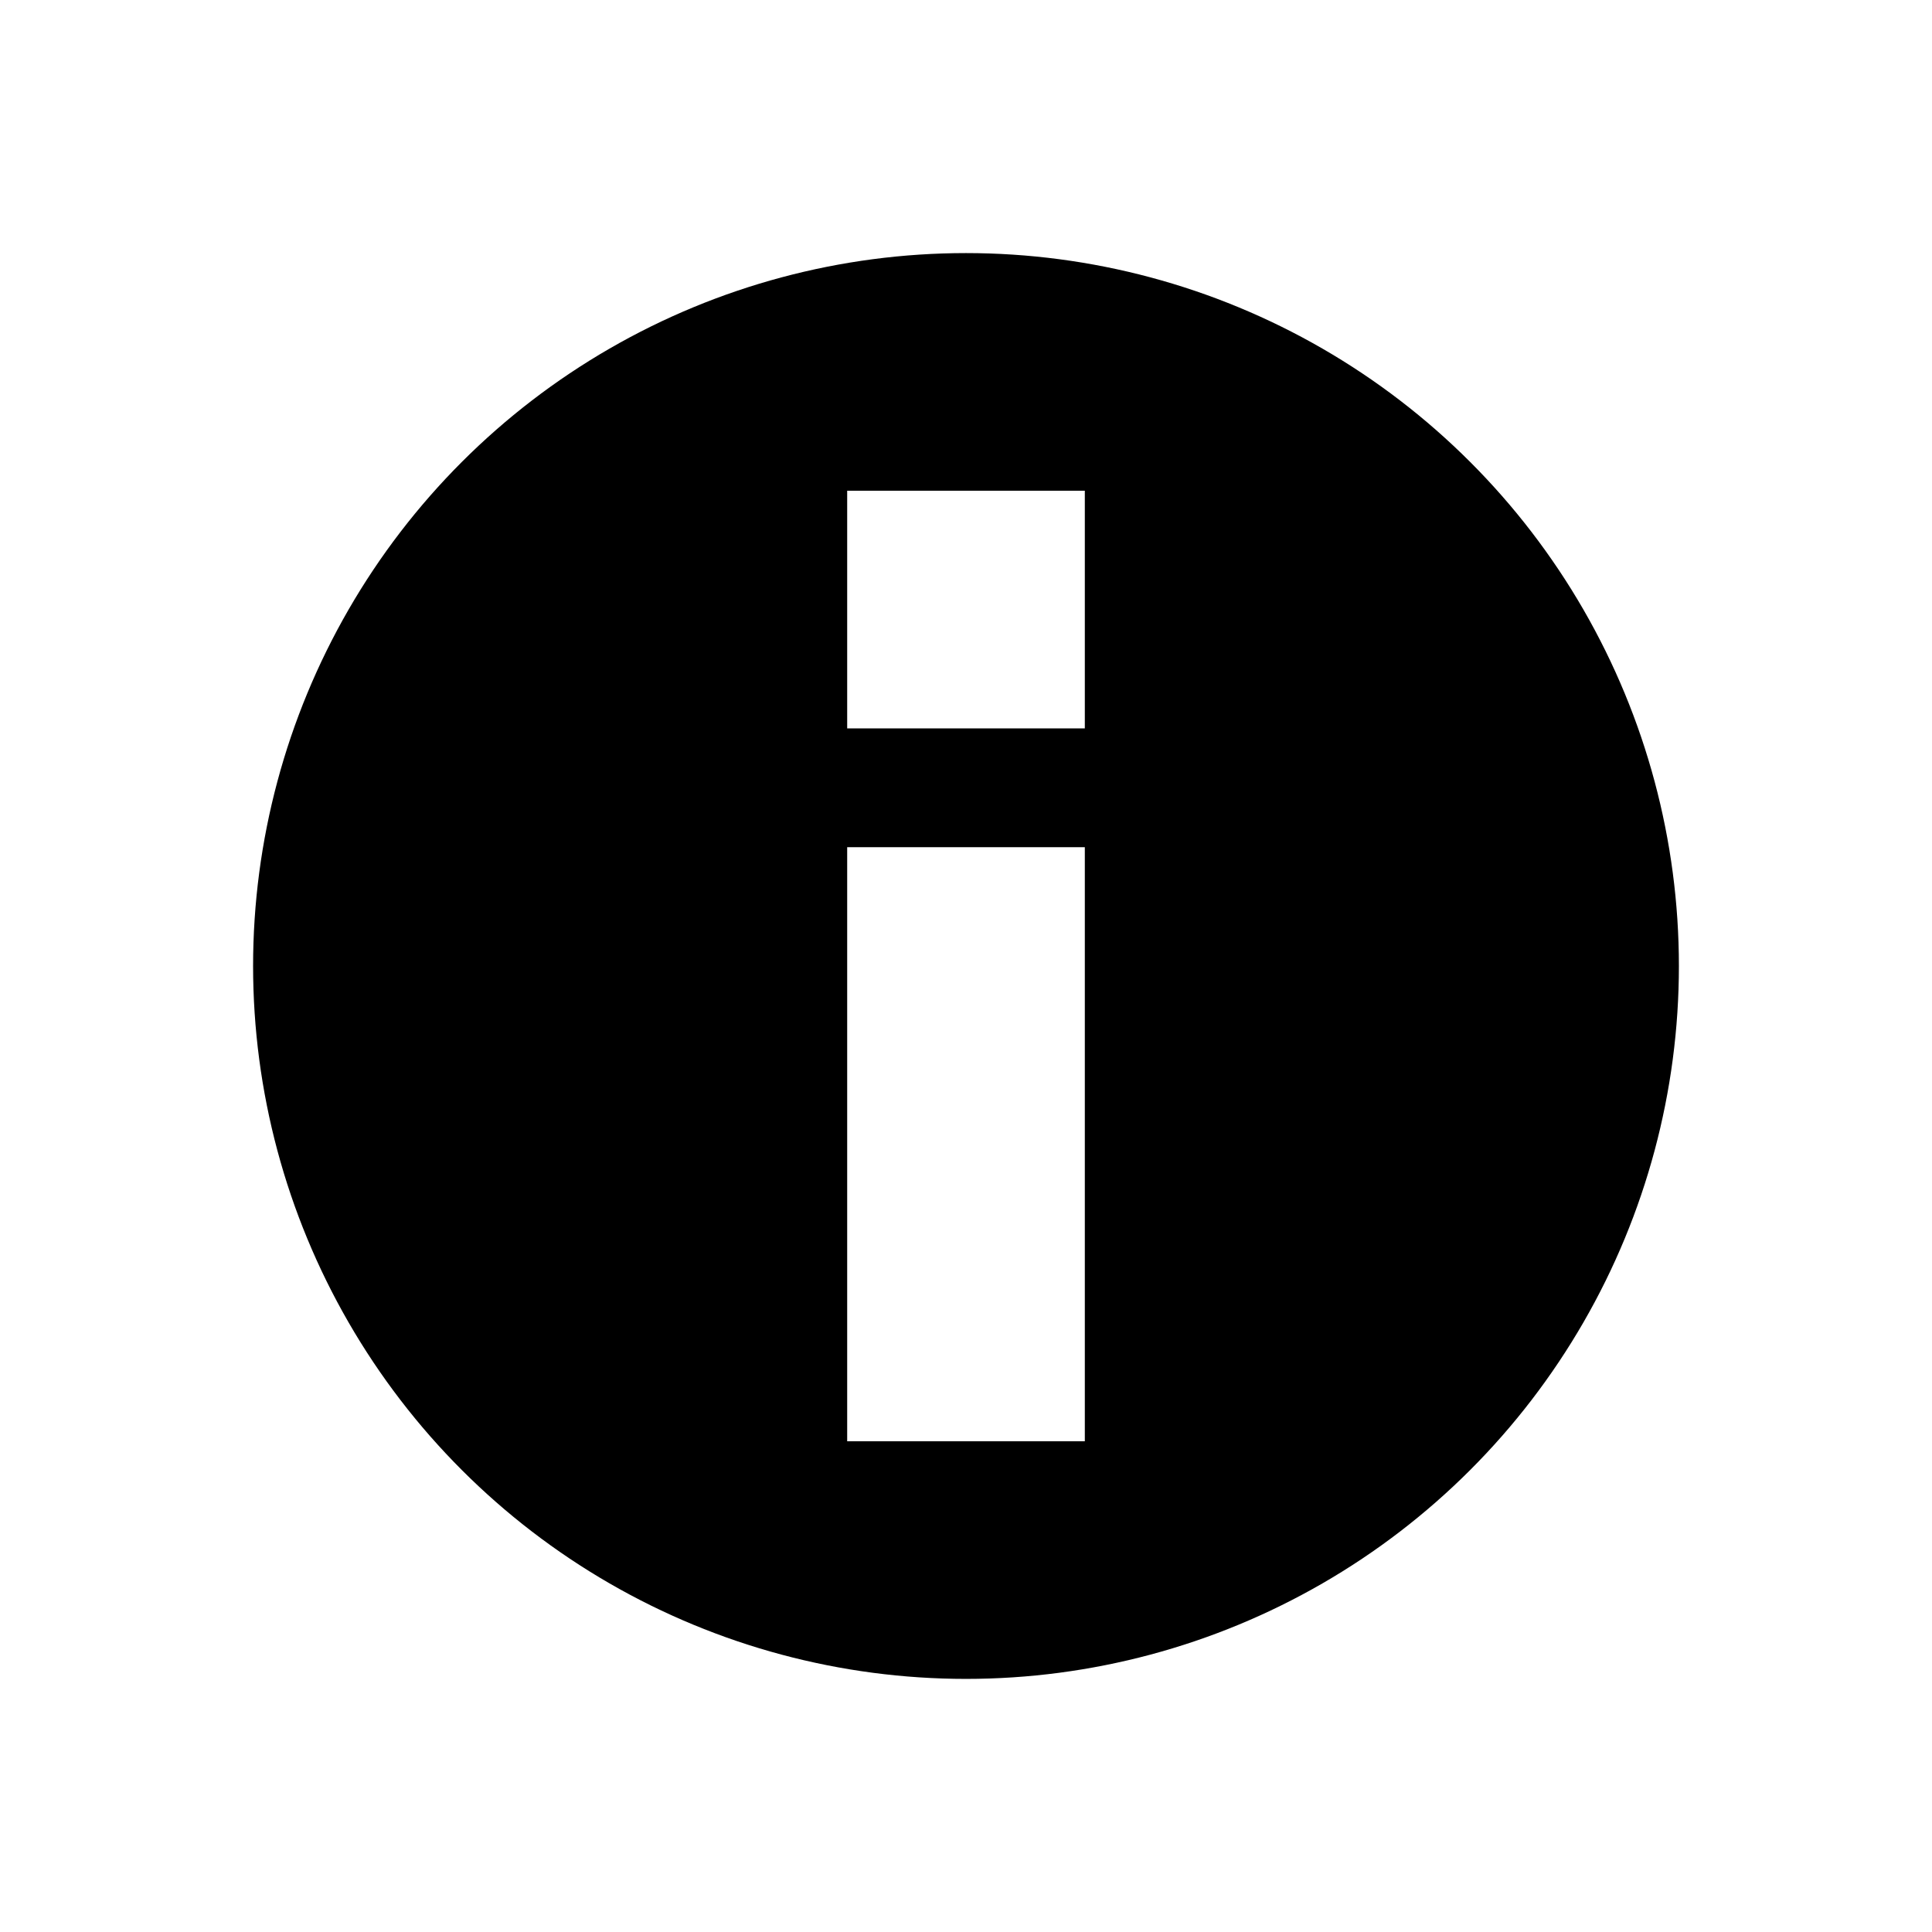
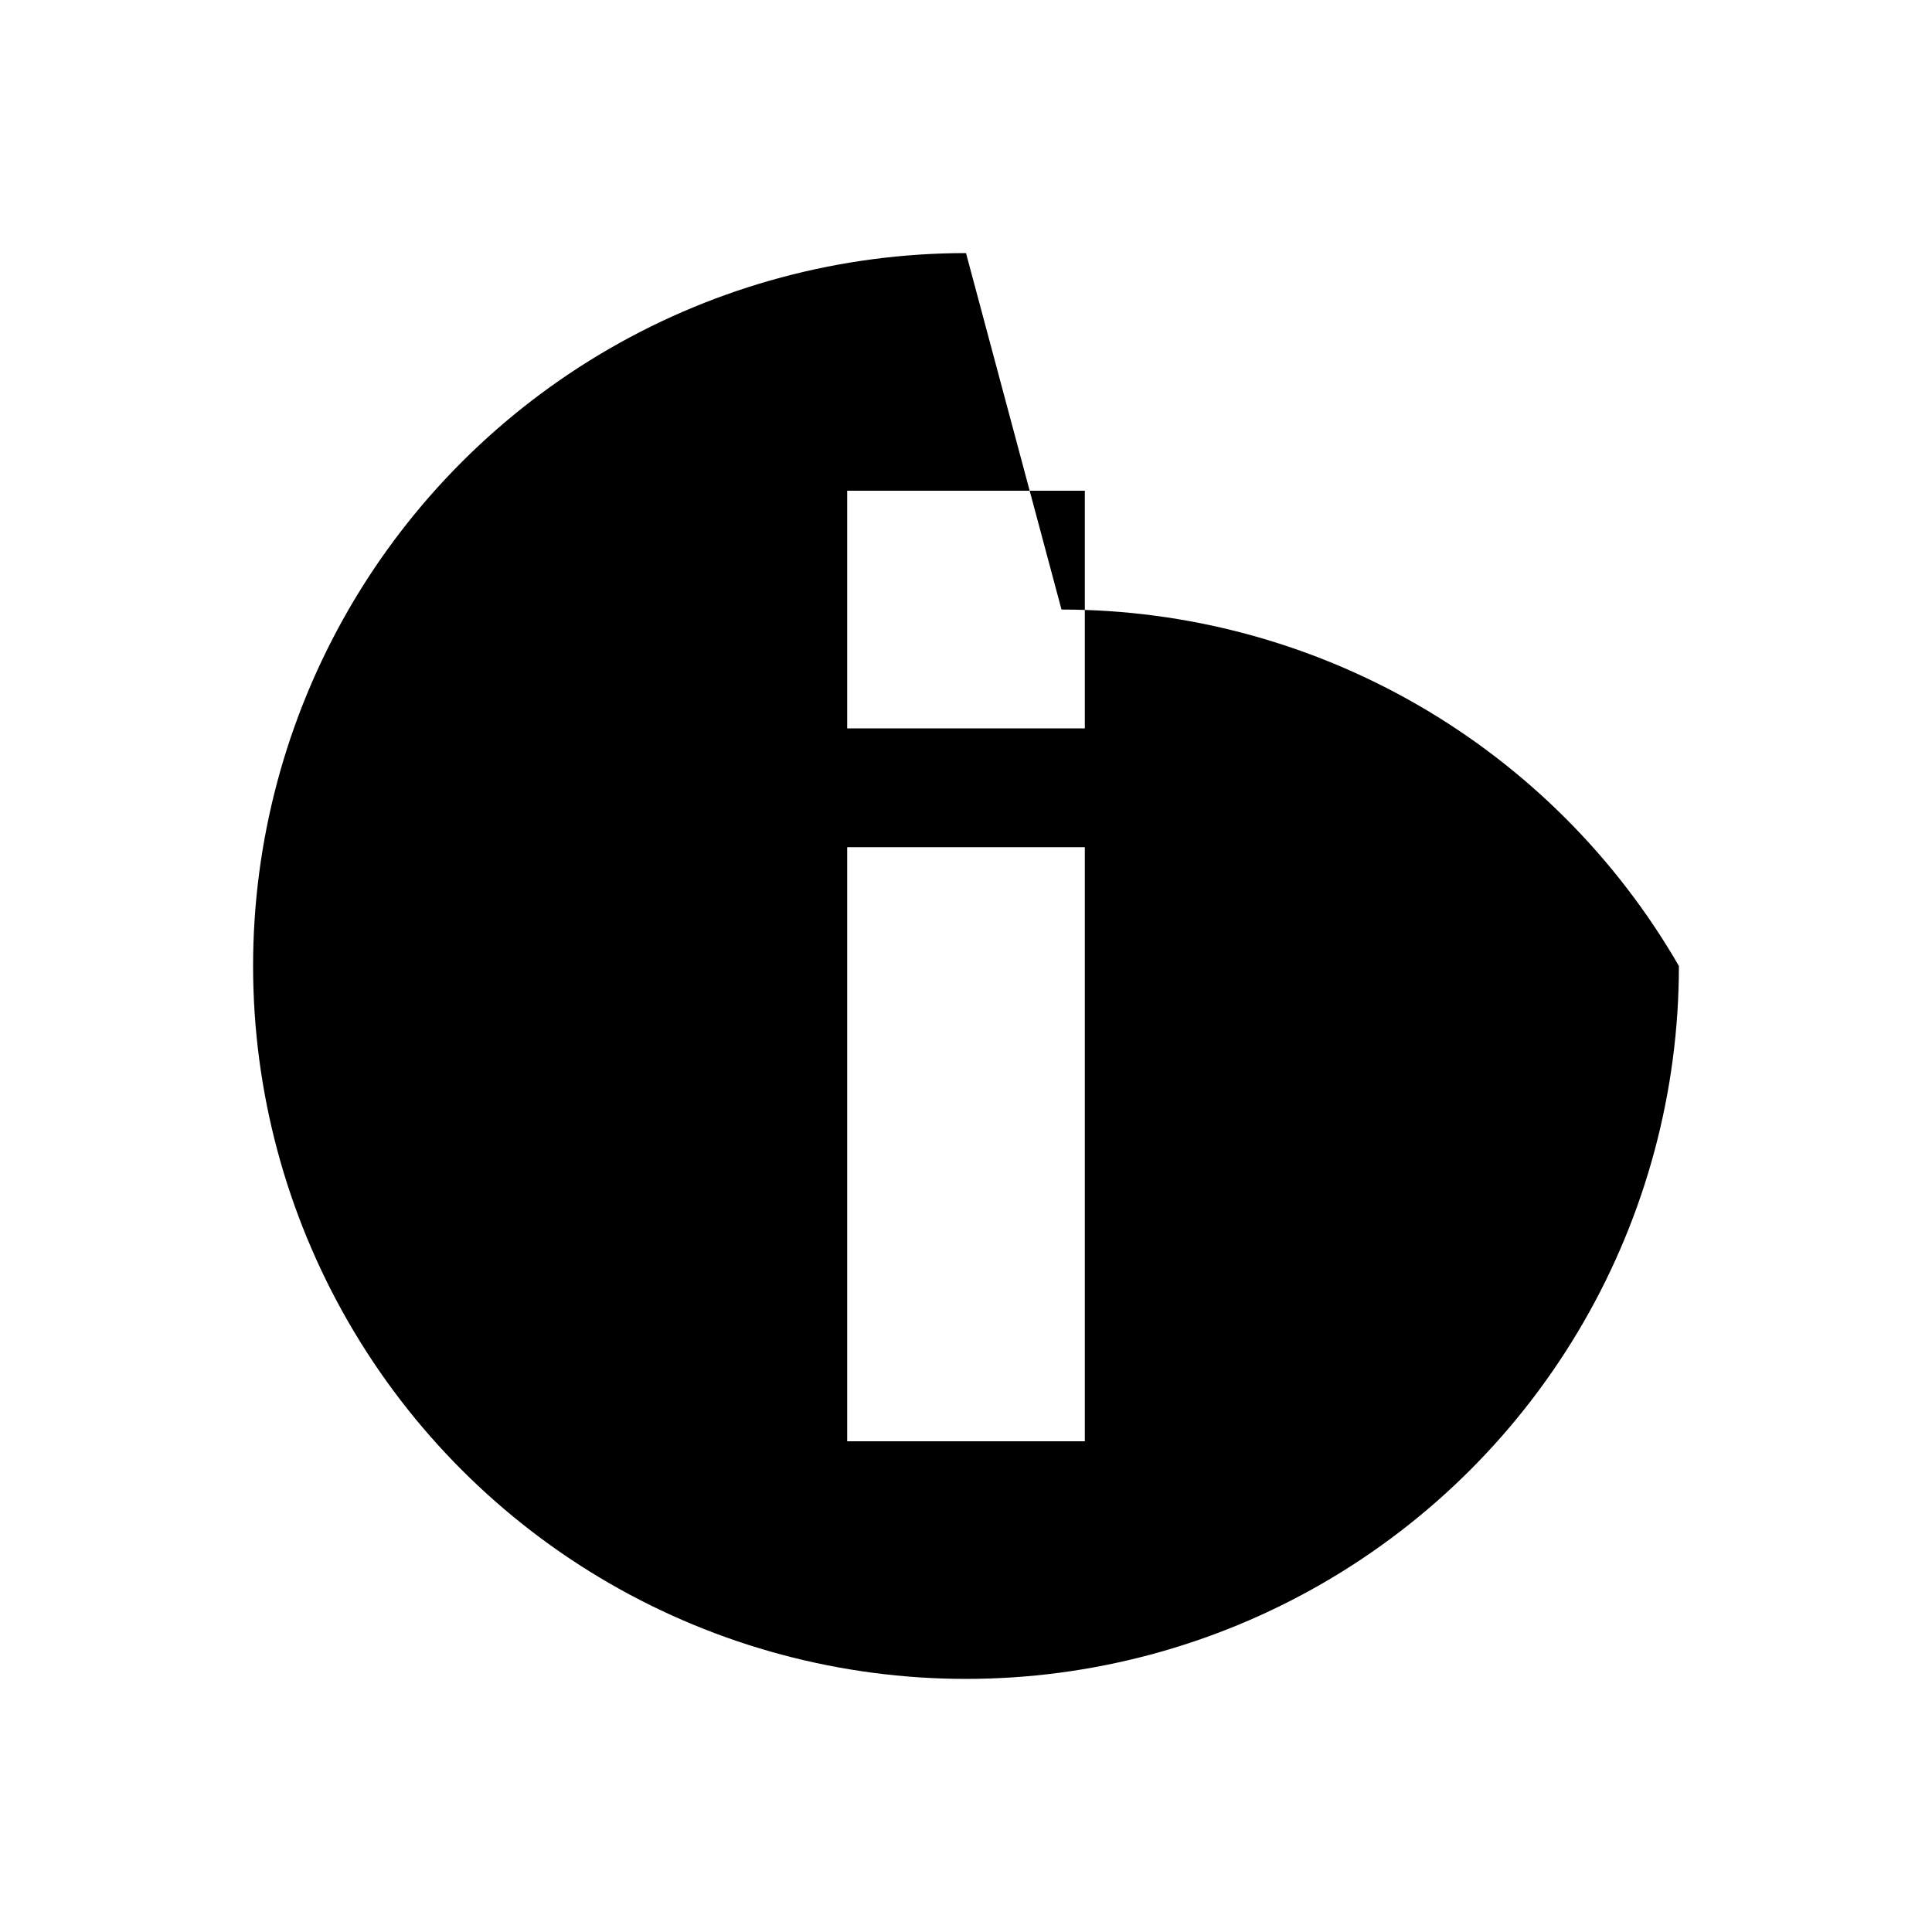
<svg xmlns="http://www.w3.org/2000/svg" fill="#000000" width="800px" height="800px" version="1.1" viewBox="144 144 512 512">
-   <path d="m400 211.07c-33.164 0-65.746 8.73-94.465 25.312-28.723 16.582-52.57 40.43-69.152 69.152-16.582 28.719-25.312 61.301-25.312 94.465s8.73 65.742 25.312 94.461c16.582 28.723 40.43 52.574 69.152 69.156 28.719 16.582 61.301 25.309 94.465 25.309s65.742-8.727 94.461-25.309c28.723-16.582 52.574-40.434 69.156-69.156 16.582-28.719 25.309-61.297 25.309-94.461s-8.727-65.746-25.309-94.465c-16.582-28.723-40.434-52.57-69.156-69.152-28.719-16.582-61.297-25.312-94.461-25.312zm-31.488 62.977h62.977v62.977h-62.977zm0 94.465h62.977v157.44h-62.977z" />
+   <path d="m400 211.07c-33.164 0-65.746 8.73-94.465 25.312-28.723 16.582-52.57 40.43-69.152 69.152-16.582 28.719-25.312 61.301-25.312 94.465s8.73 65.742 25.312 94.461c16.582 28.723 40.43 52.574 69.152 69.156 28.719 16.582 61.301 25.309 94.465 25.309s65.742-8.727 94.461-25.309c28.723-16.582 52.574-40.434 69.156-69.156 16.582-28.719 25.309-61.297 25.309-94.461c-16.582-28.723-40.434-52.57-69.156-69.152-28.719-16.582-61.297-25.312-94.461-25.312zm-31.488 62.977h62.977v62.977h-62.977zm0 94.465h62.977v157.44h-62.977z" />
</svg>